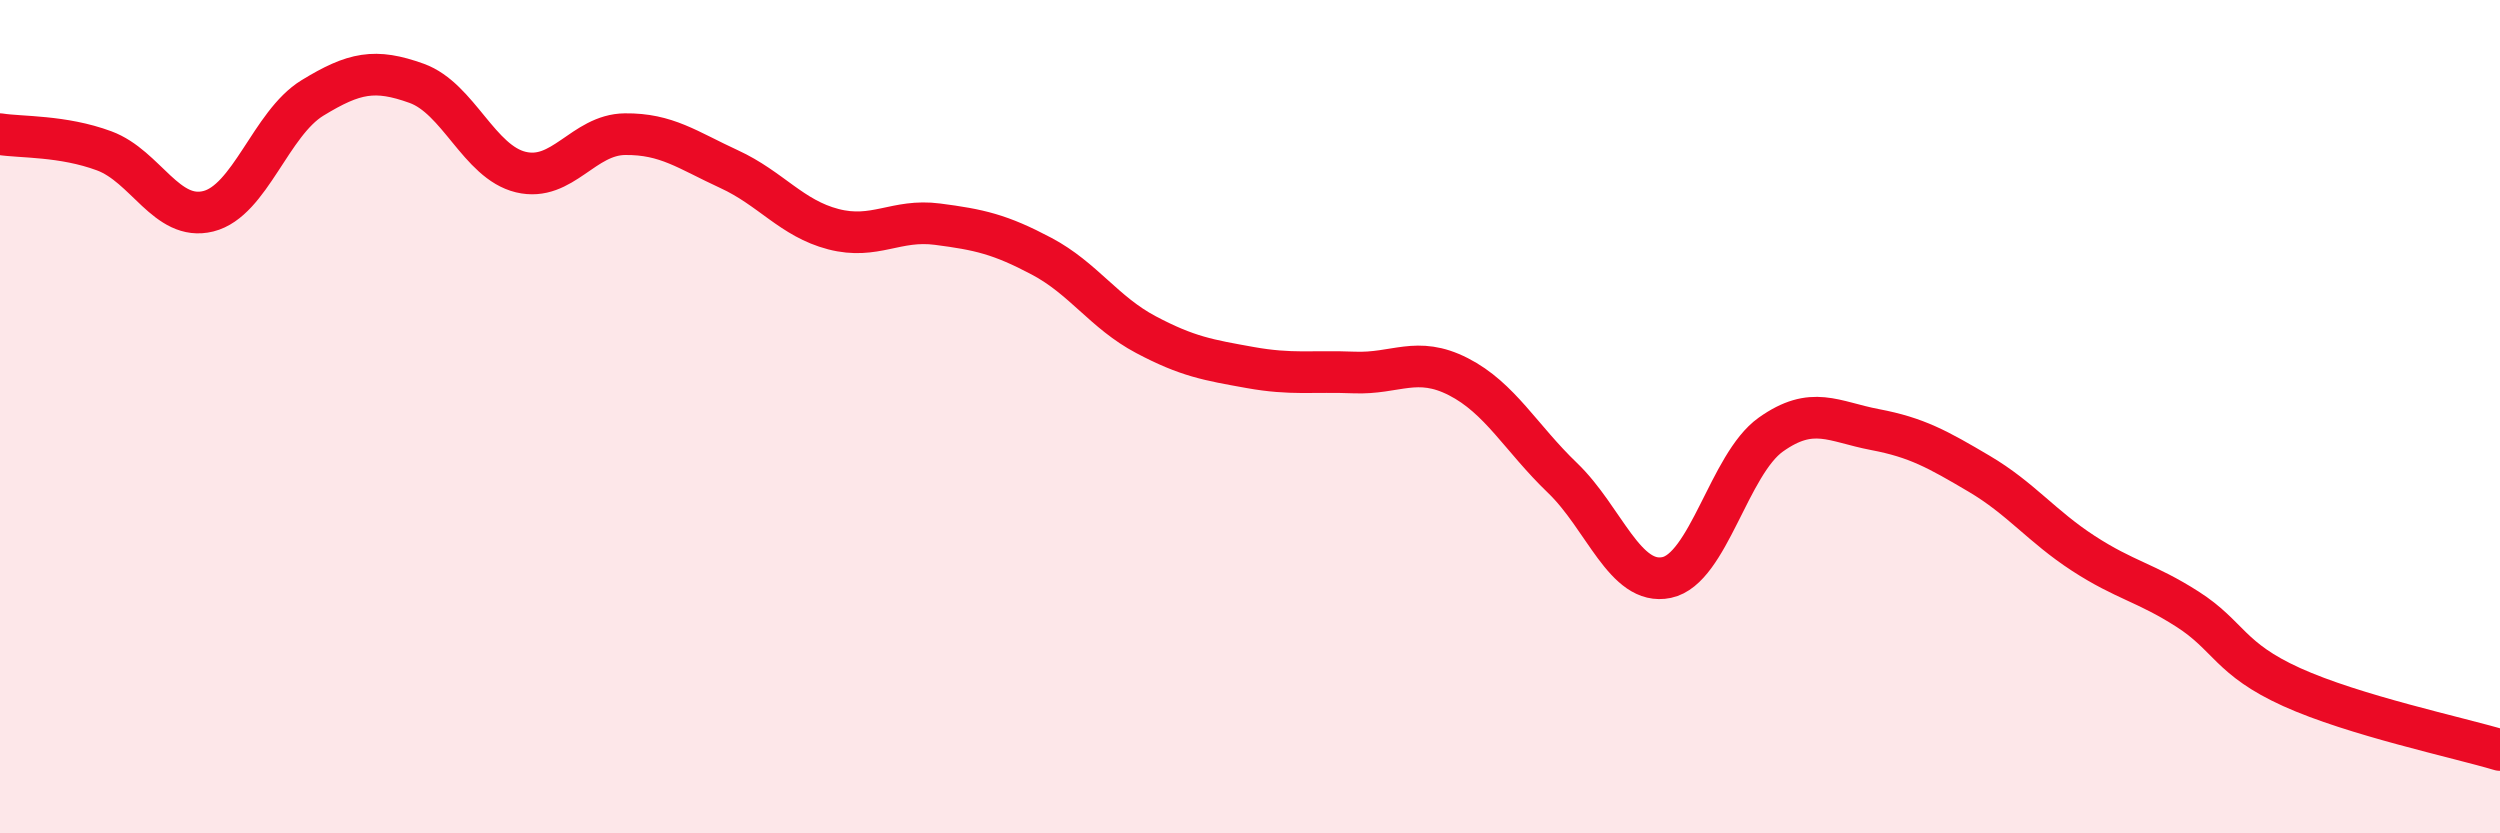
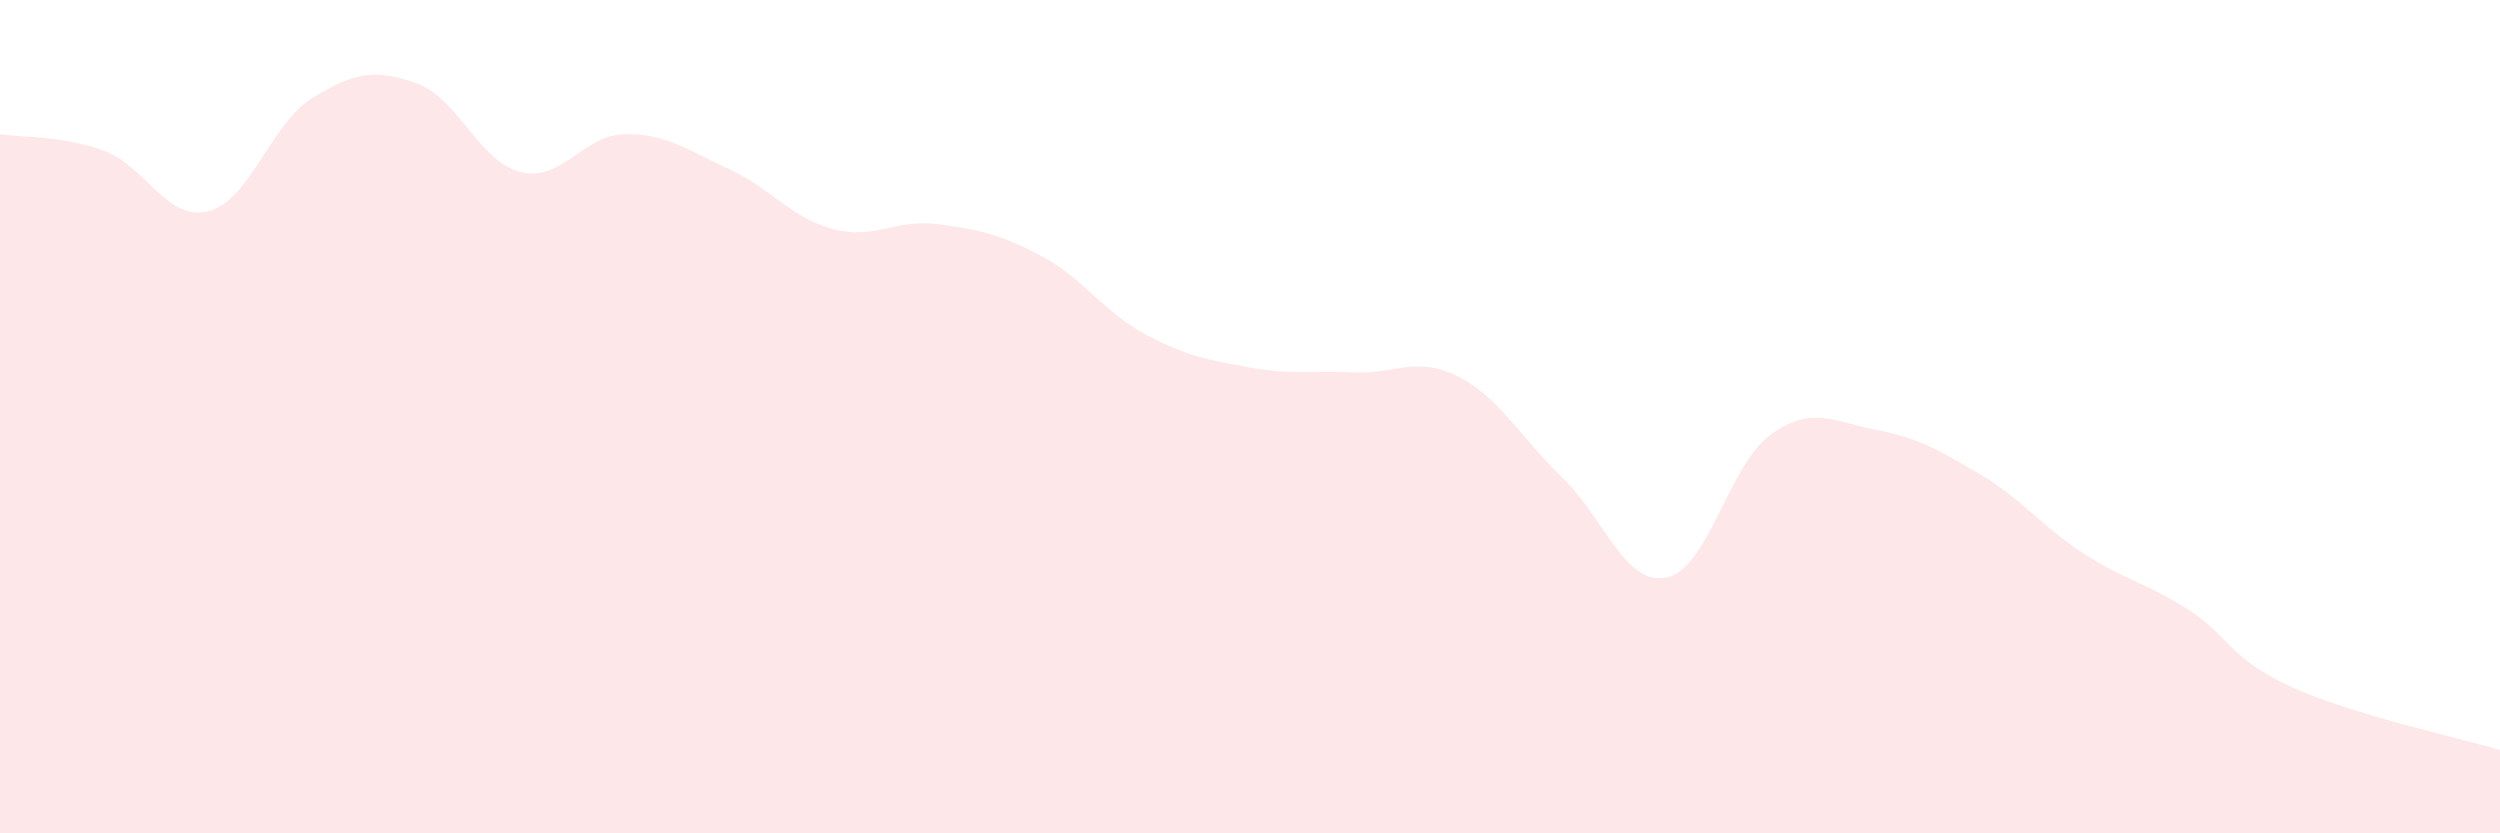
<svg xmlns="http://www.w3.org/2000/svg" width="60" height="20" viewBox="0 0 60 20">
  <path d="M 0,3.22 C 0.5,3.3 1.5,3.25 2.5,3.62 C 3.5,3.99 4,5.32 5,5.07 C 6,4.82 6.5,2.96 7.5,2.35 C 8.5,1.74 9,1.64 10,2 C 11,2.36 11.5,3.89 12.5,4.13 C 13.5,4.37 14,3.23 15,3.22 C 16,3.21 16.5,3.6 17.5,4.06 C 18.5,4.52 19,5.24 20,5.5 C 21,5.76 21.5,5.25 22.5,5.38 C 23.5,5.51 24,5.62 25,6.15 C 26,6.68 26.5,7.5 27.5,8.03 C 28.5,8.56 29,8.64 30,8.82 C 31,9 31.5,8.9 32.5,8.94 C 33.5,8.98 34,8.53 35,9.04 C 36,9.55 36.5,10.51 37.5,11.47 C 38.5,12.43 39,14.07 40,13.86 C 41,13.65 41.5,11.14 42.5,10.43 C 43.5,9.72 44,10.12 45,10.31 C 46,10.5 46.5,10.78 47.5,11.37 C 48.5,11.96 49,12.63 50,13.28 C 51,13.93 51.5,13.98 52.5,14.62 C 53.5,15.26 53.5,15.81 55,16.49 C 56.5,17.17 59,17.7 60,18L60 20L0 20Z" fill="#EB0A25" opacity="0.1" stroke-linecap="round" stroke-linejoin="round" />
-   <path d="M 0,3.22 C 0.5,3.3 1.5,3.25 2.5,3.62 C 3.5,3.99 4,5.32 5,5.07 C 6,4.82 6.5,2.96 7.5,2.35 C 8.5,1.74 9,1.64 10,2 C 11,2.36 11.5,3.89 12.5,4.13 C 13.5,4.37 14,3.23 15,3.22 C 16,3.21 16.5,3.6 17.5,4.06 C 18.5,4.52 19,5.24 20,5.5 C 21,5.76 21.5,5.25 22.5,5.38 C 23.5,5.51 24,5.62 25,6.15 C 26,6.68 26.5,7.5 27.5,8.03 C 28.5,8.56 29,8.64 30,8.82 C 31,9 31.5,8.9 32.5,8.94 C 33.5,8.98 34,8.53 35,9.04 C 36,9.55 36.5,10.51 37.5,11.47 C 38.5,12.43 39,14.07 40,13.86 C 41,13.65 41.5,11.14 42.5,10.43 C 43.5,9.72 44,10.12 45,10.31 C 46,10.5 46.5,10.78 47.5,11.37 C 48.5,11.96 49,12.63 50,13.28 C 51,13.93 51.5,13.98 52.5,14.62 C 53.5,15.26 53.5,15.81 55,16.49 C 56.5,17.17 59,17.7 60,18" stroke="#EB0A25" stroke-width="1" fill="none" stroke-linecap="round" stroke-linejoin="round" />
</svg>